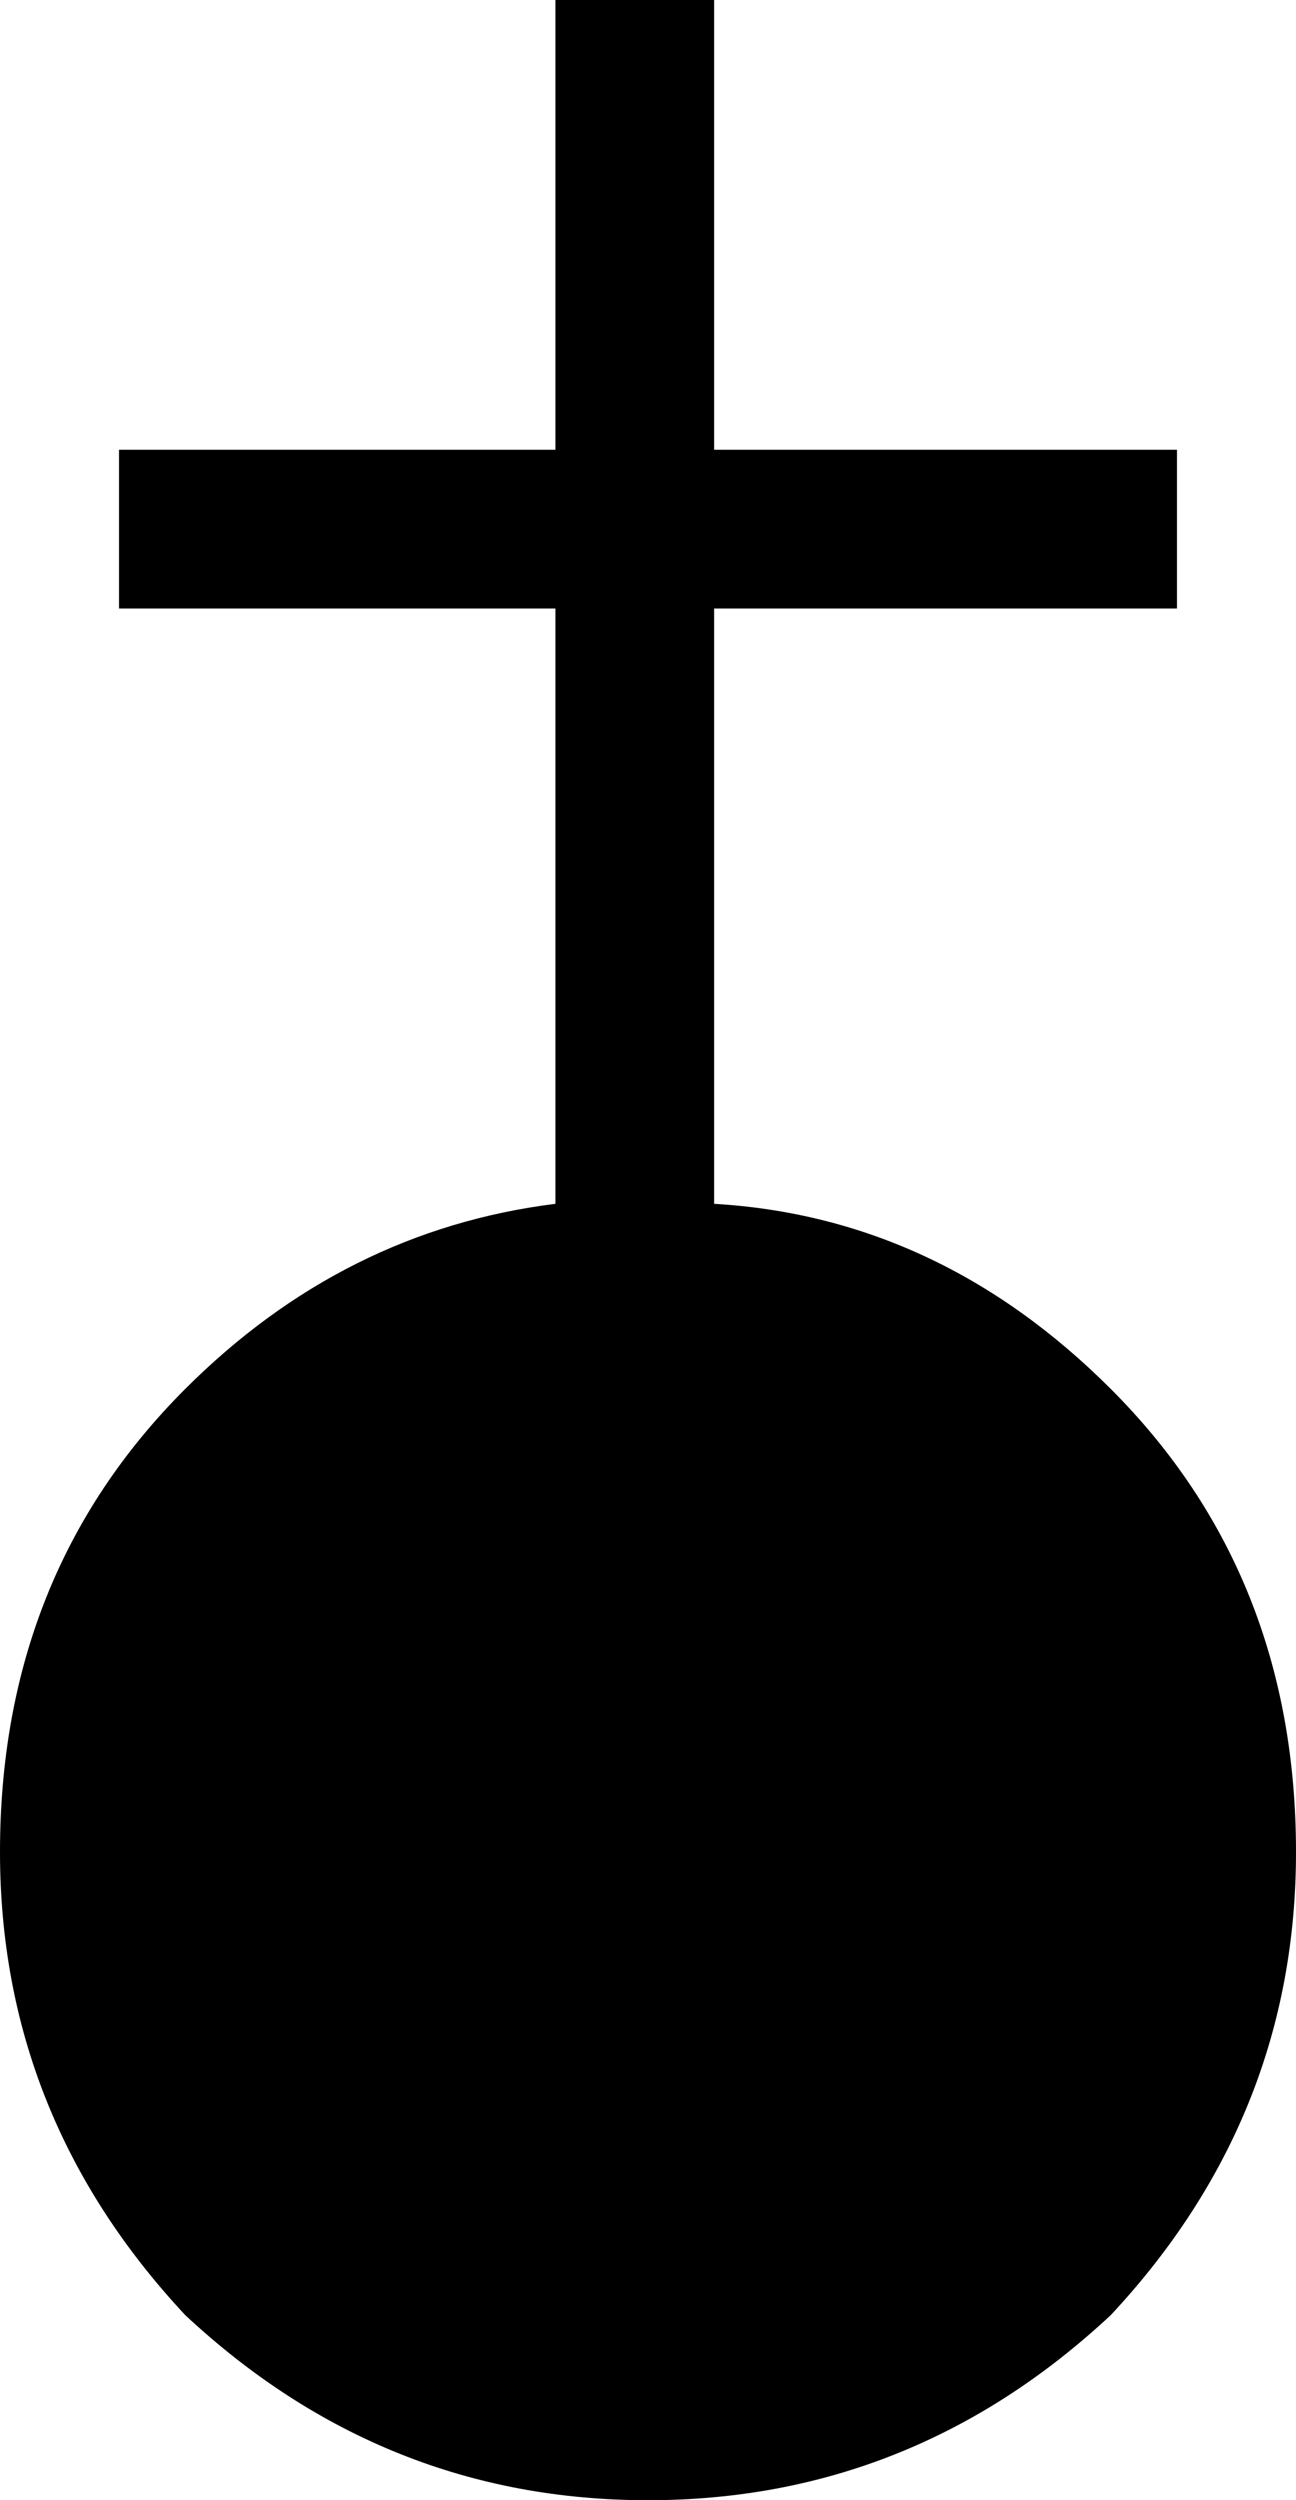
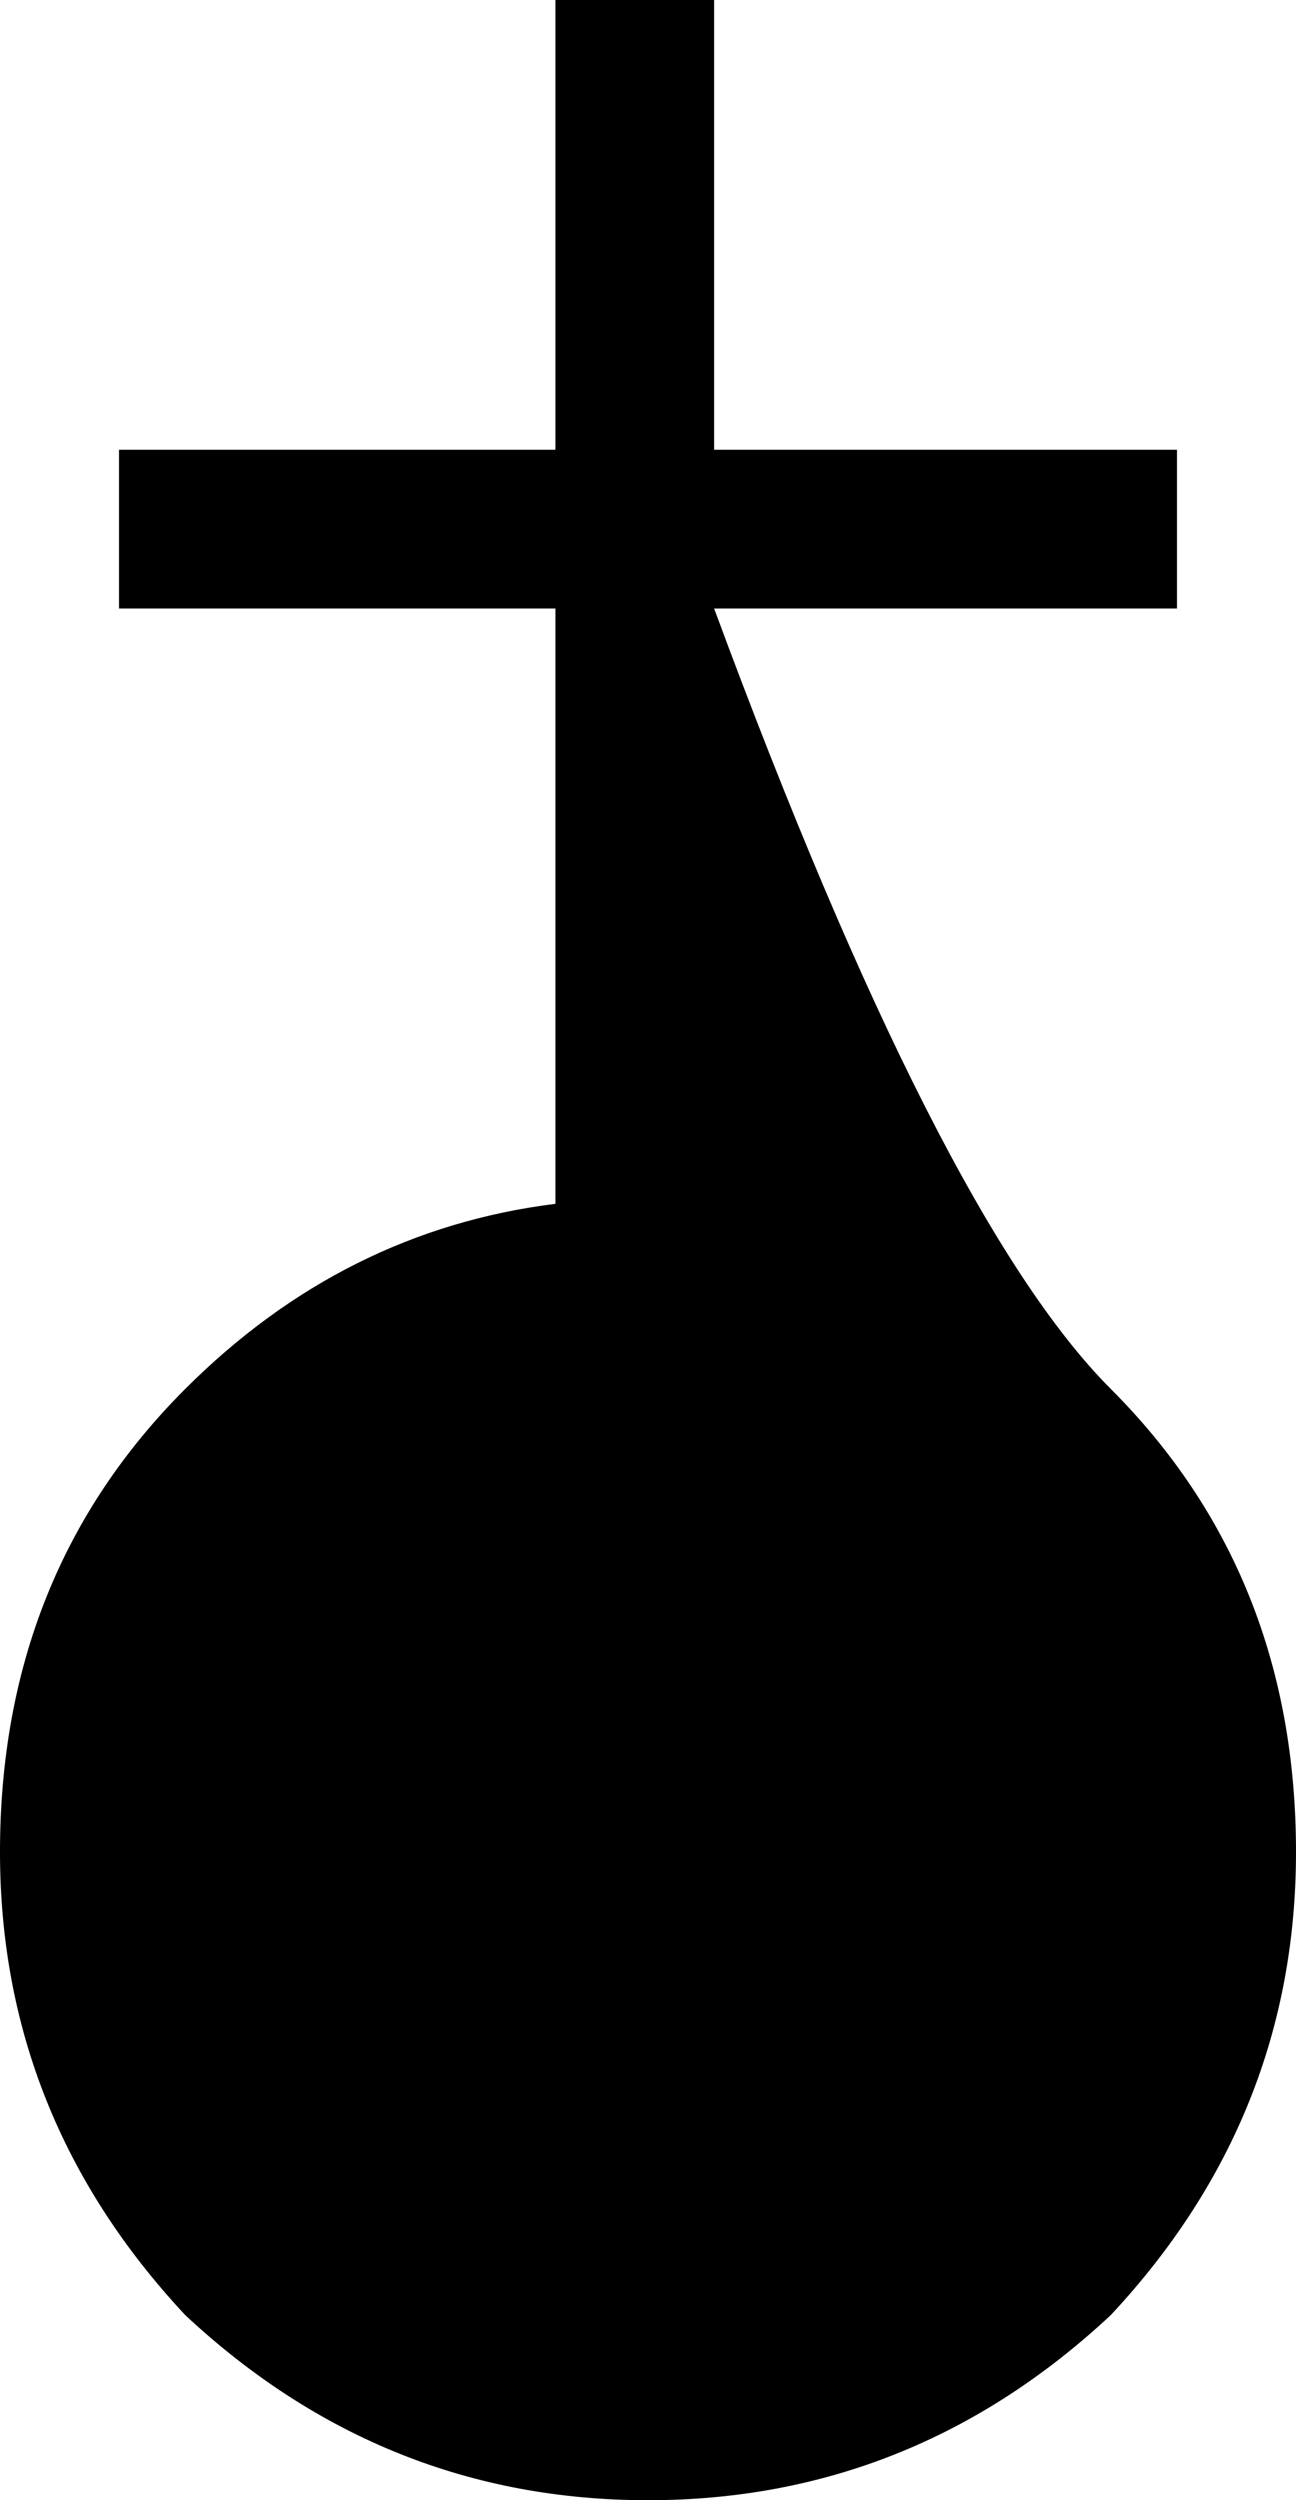
<svg xmlns="http://www.w3.org/2000/svg" height="9.45px" width="4.9px">
  <g transform="matrix(1.0, 0.0, 0.0, 1.0, -0.1, -0.1)">
-     <path d="M2.8 2.4 L2.8 4.65 Q3.65 4.7 4.3 5.35 5.0 6.05 5.0 7.1 5.0 8.1 4.3 8.85 3.55 9.55 2.55 9.55 1.55 9.55 0.8 8.85 0.1 8.1 0.1 7.1 0.1 6.05 0.8 5.35 1.4 4.75 2.2 4.65 L2.2 2.4 0.55 2.4 0.55 1.8 2.2 1.8 2.2 0.1 2.8 0.1 2.8 1.8 4.55 1.8 4.55 2.4 2.8 2.4" fill="#000000" fill-rule="evenodd" stroke="none" />
+     <path d="M2.8 2.4 Q3.65 4.7 4.3 5.35 5.0 6.05 5.0 7.1 5.0 8.1 4.3 8.85 3.55 9.55 2.55 9.55 1.55 9.55 0.8 8.85 0.1 8.1 0.1 7.1 0.1 6.05 0.8 5.35 1.4 4.75 2.2 4.65 L2.2 2.4 0.55 2.4 0.55 1.8 2.2 1.8 2.2 0.1 2.8 0.1 2.8 1.8 4.55 1.8 4.55 2.4 2.8 2.4" fill="#000000" fill-rule="evenodd" stroke="none" />
  </g>
</svg>